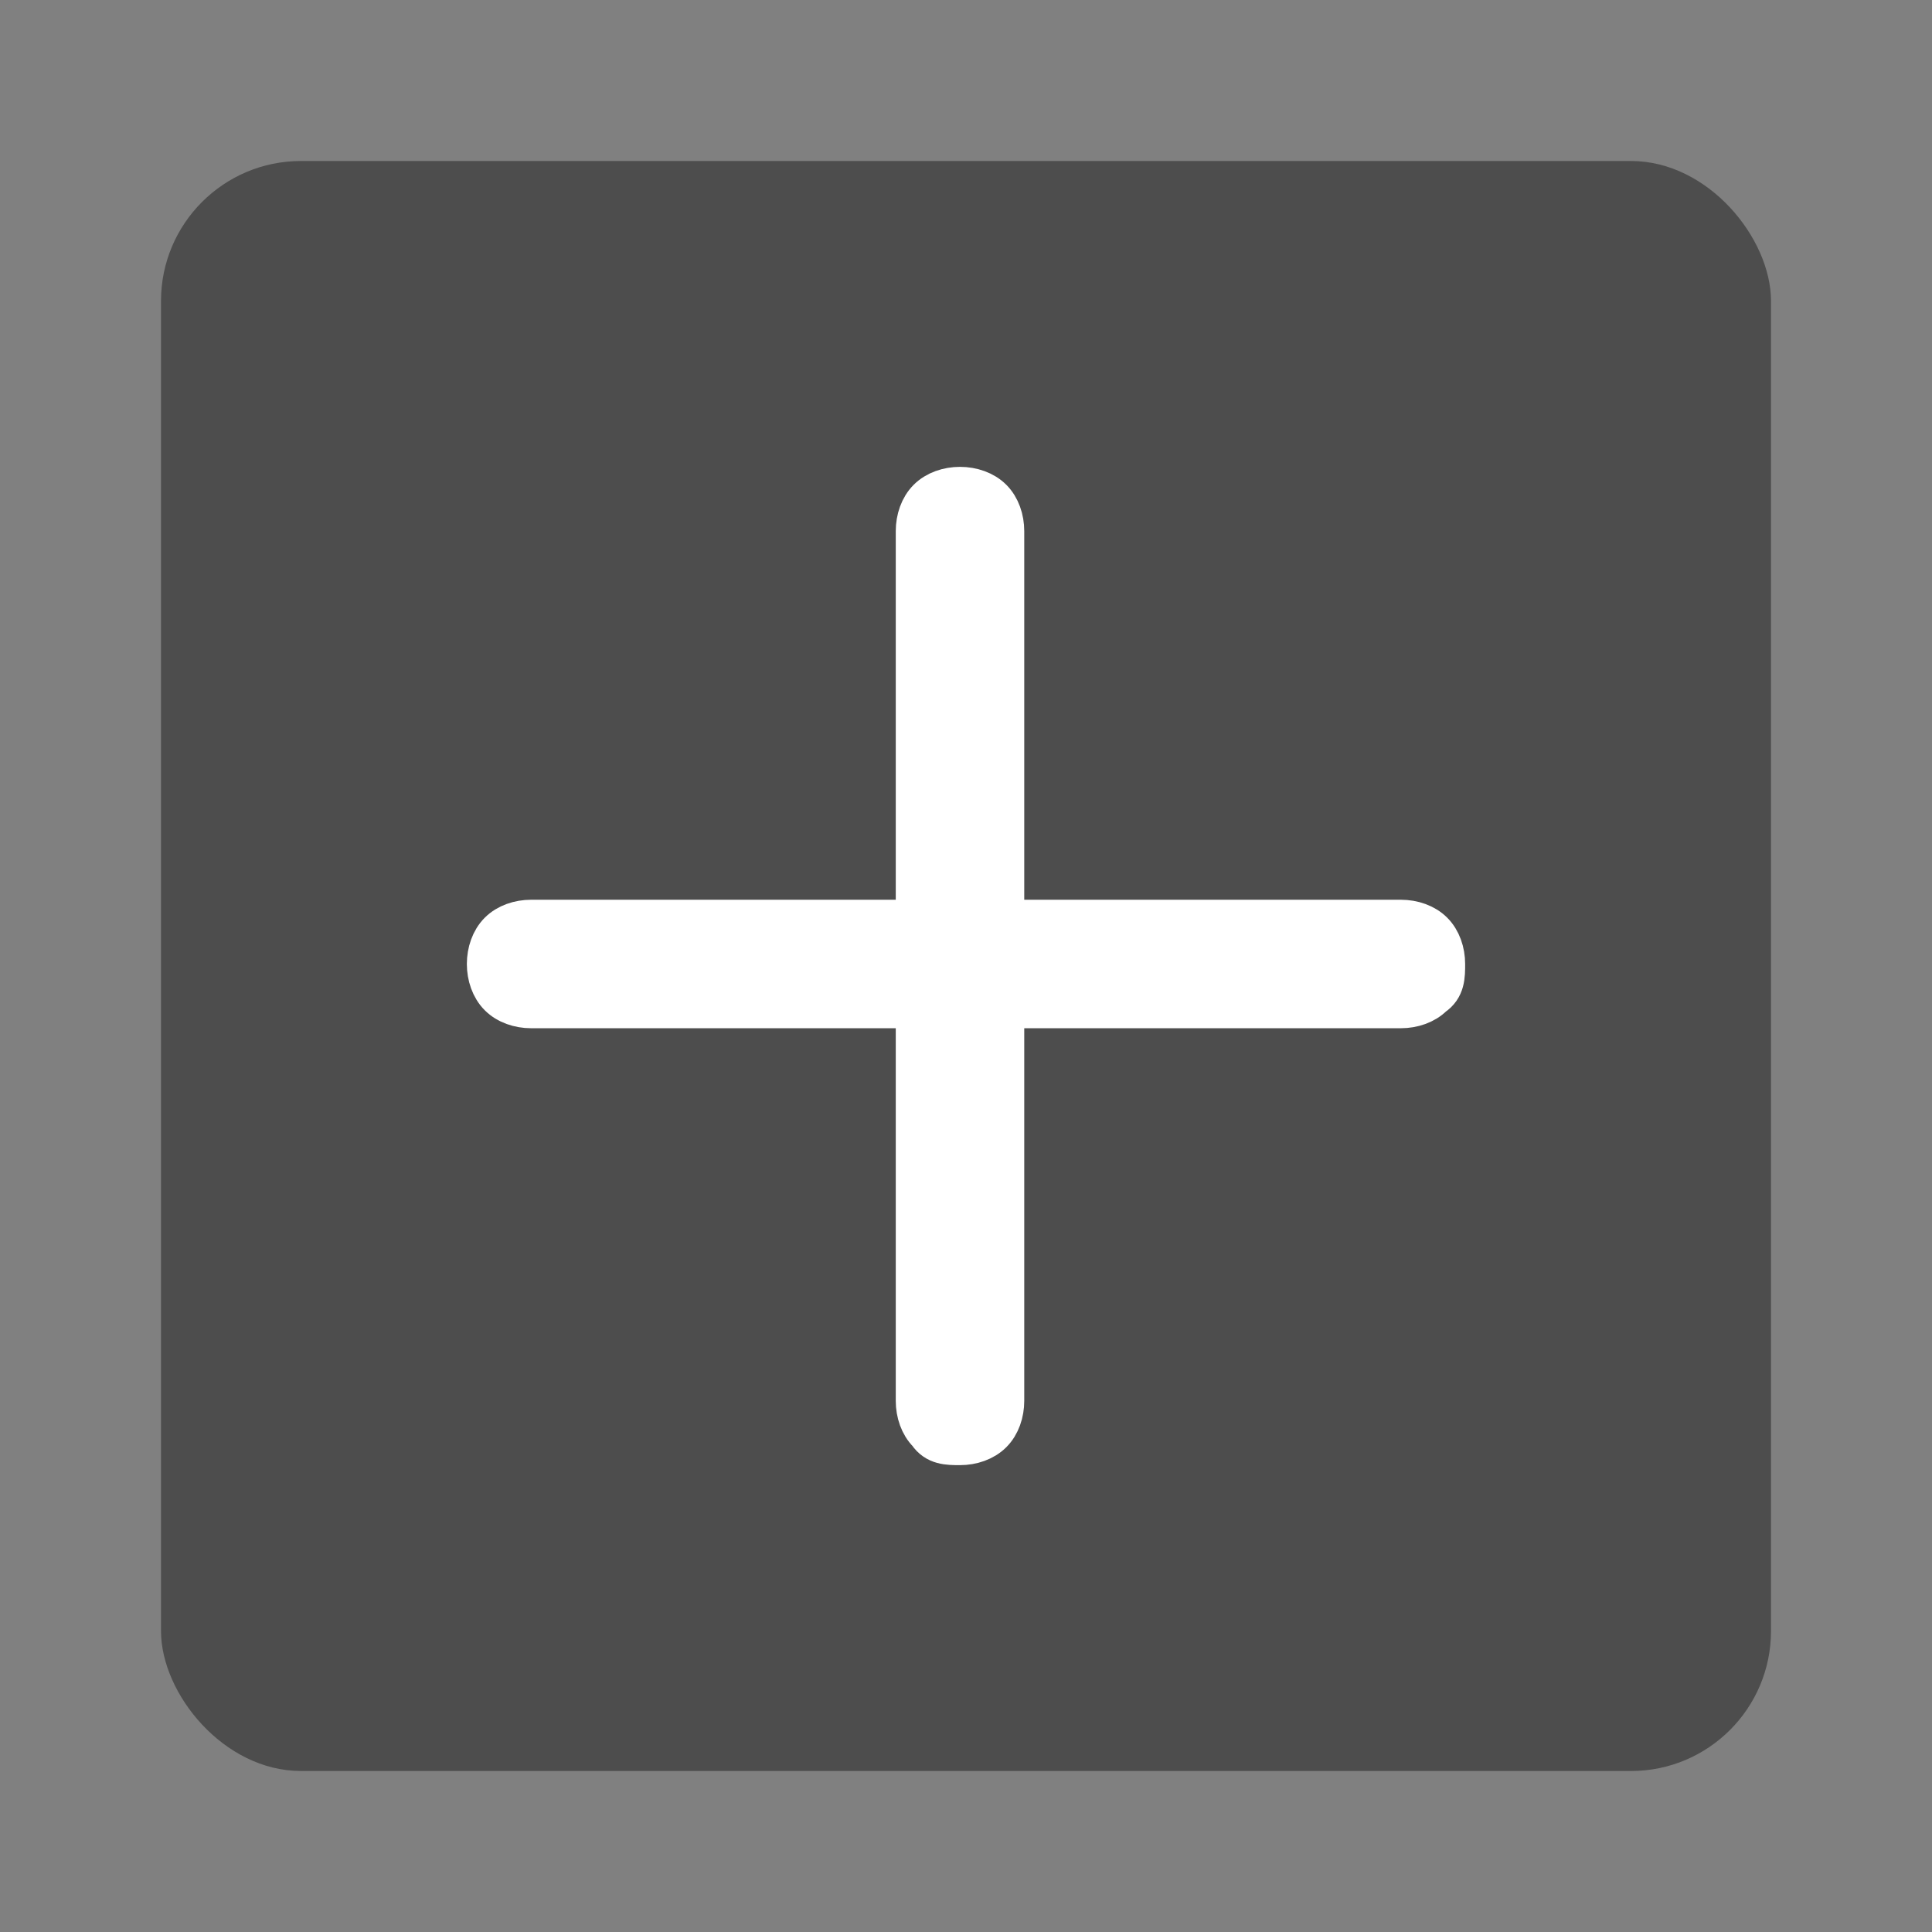
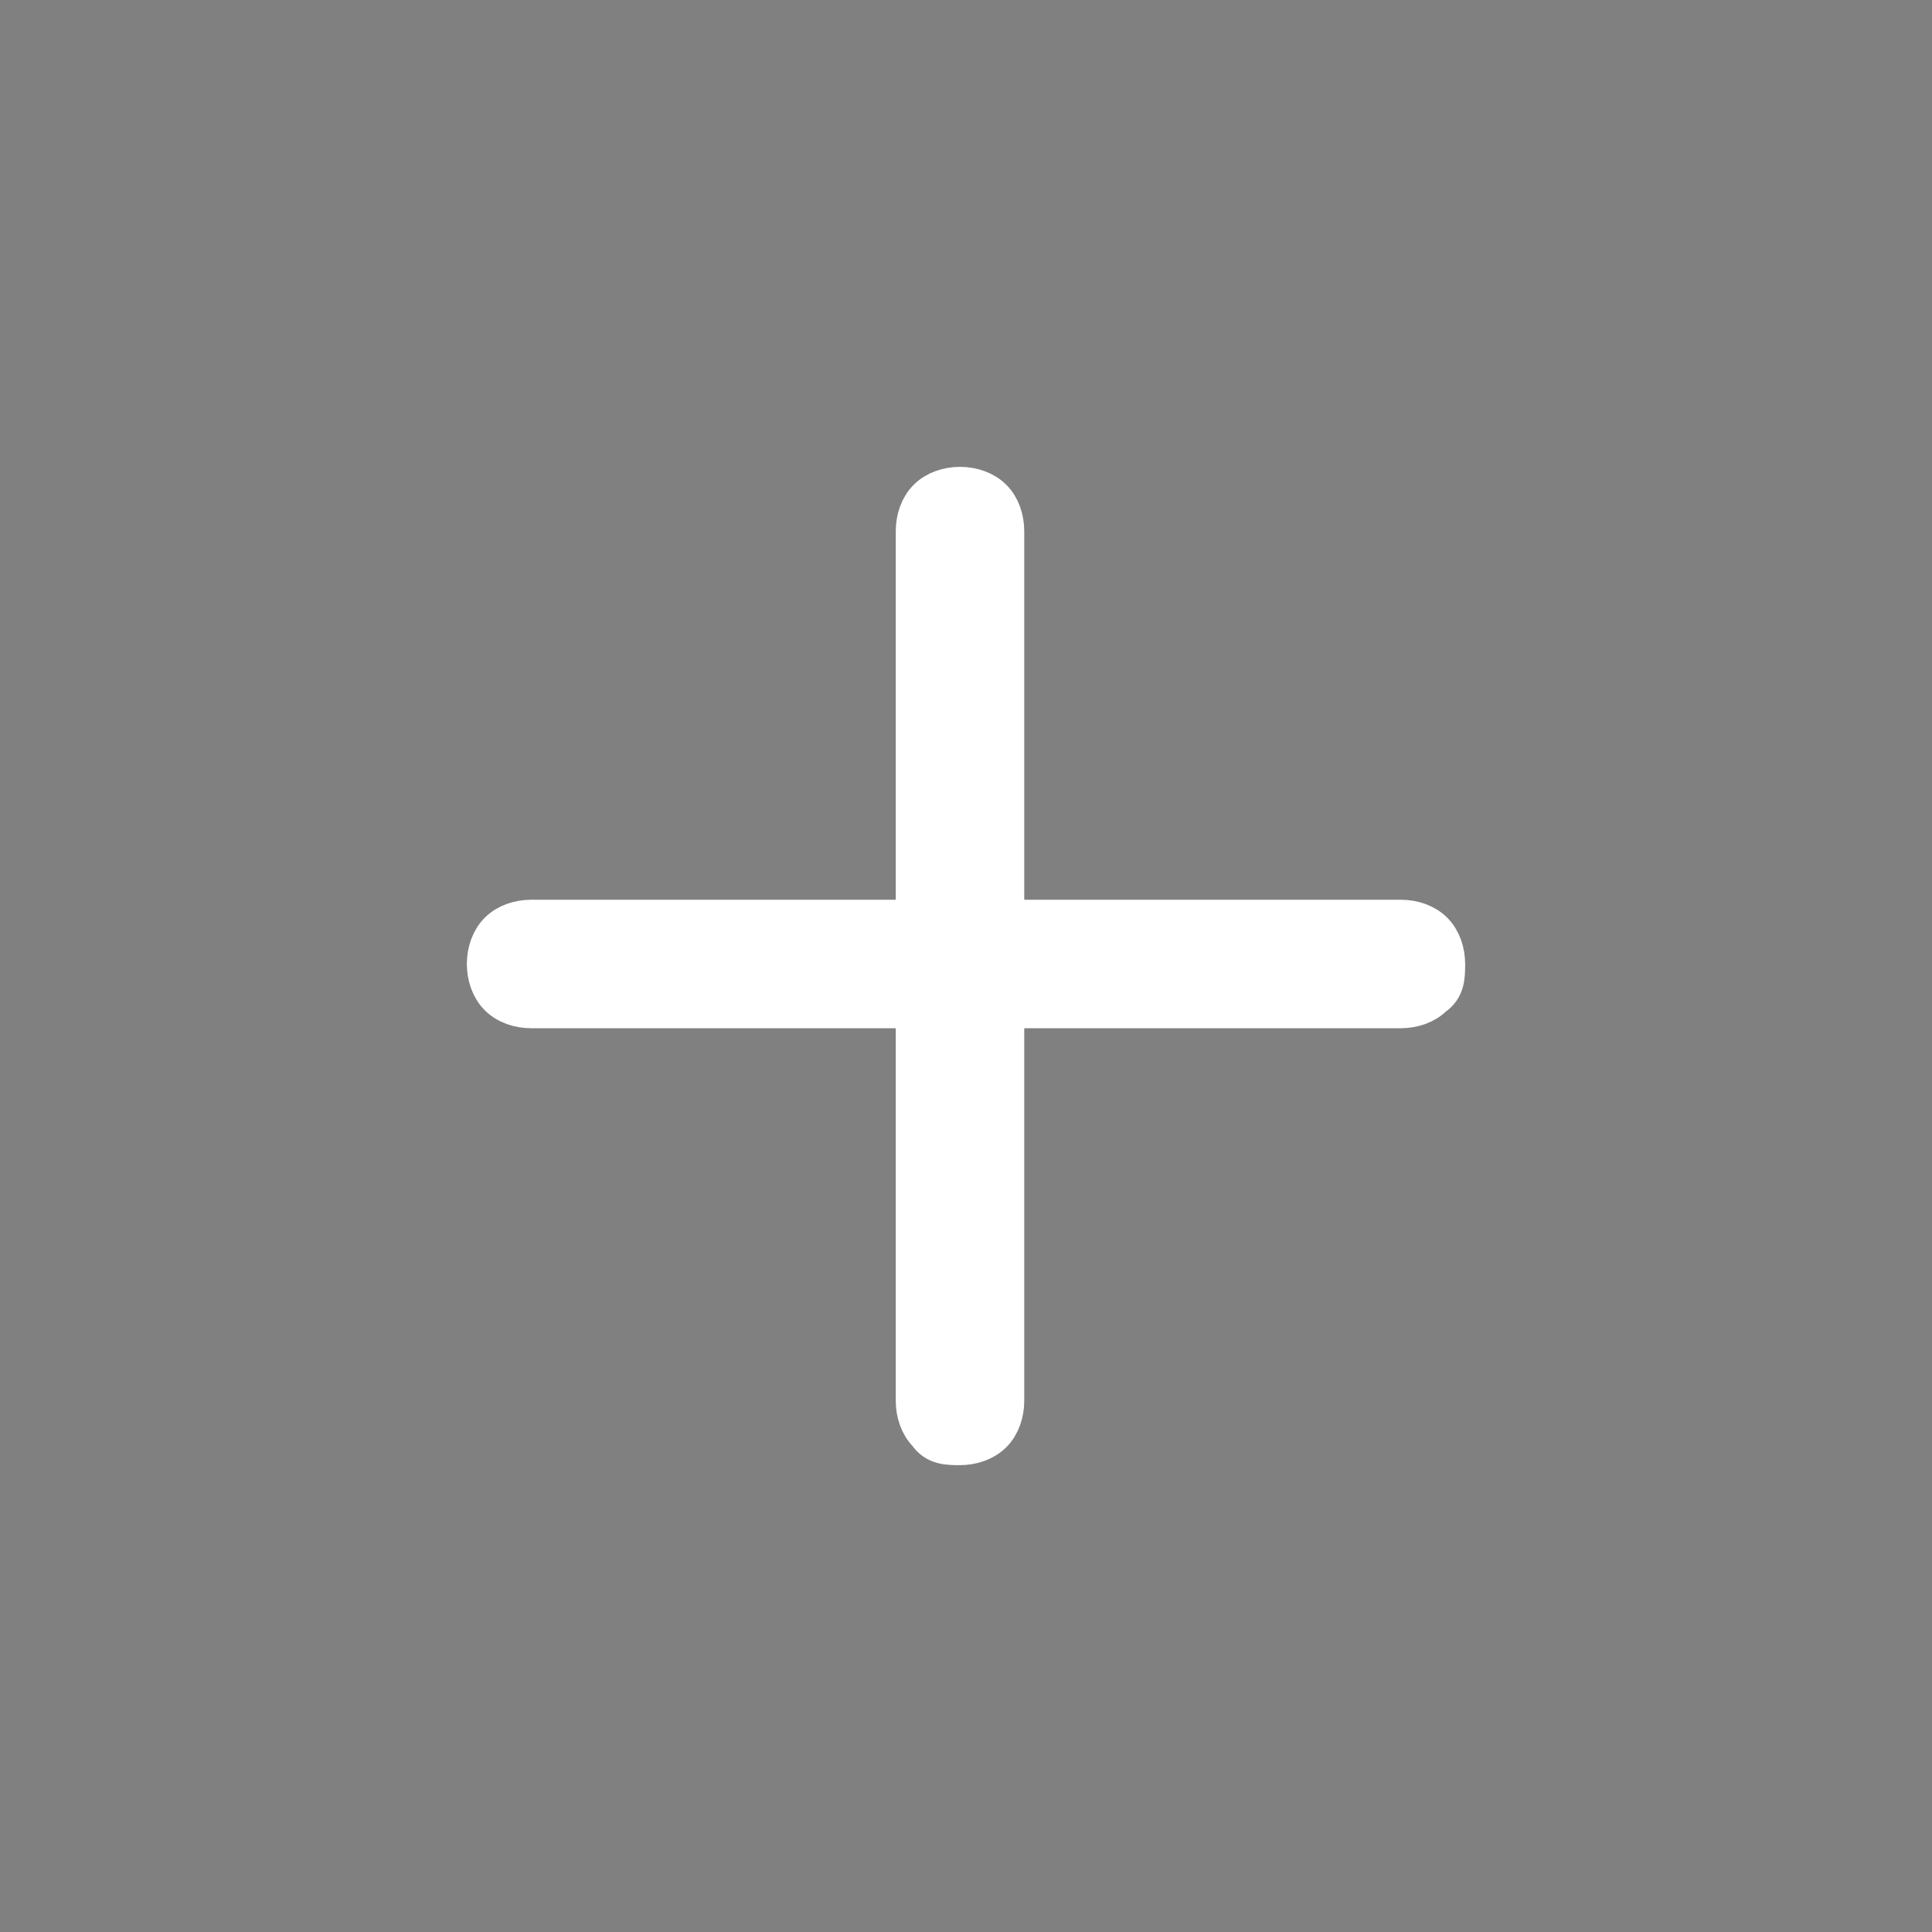
<svg xmlns="http://www.w3.org/2000/svg" xmlns:ns1="http://sodipodi.sourceforge.net/DTD/sodipodi-0.dtd" xmlns:ns2="http://www.inkscape.org/namespaces/inkscape" version="1.1" id="Ebene_1" x="0px" y="0px" width="48px" height="48px" viewBox="0 0 48 48" enable-background="new 0 0 48 48" xml:space="preserve" ns1:docname="cl2_plus-.svg" ns2:version="1.3.2 (091e20e, 2023-11-25, custom)">
  <rect x="0" y="0" width="48" height="48" fill="#808080" stroke="none" />
  <defs id="defs2" />
  <ns1:namedview id="namedview2" pagecolor="#ffffff" bordercolor="#000000" borderopacity="0.25" ns2:showpageshadow="2" ns2:pageopacity="0.0" ns2:pagecheckerboard="0" ns2:deskcolor="#d1d1d1" ns2:zoom="16.9375" ns2:cx="23.911439" ns2:cy="24" ns2:window-width="1920" ns2:window-height="1009" ns2:window-x="-8" ns2:window-y="-8" ns2:window-maximized="1" ns2:current-layer="Ebene_1" showgrid="false" showguides="true">
    <ns1:guide position="3.838,15.41" orientation="1,0" id="guide1" ns2:locked="false" />
    <ns1:guide position="43.985,23.38" orientation="1,0" id="guide2" ns2:locked="false" />
    <ns1:guide position="37.432,44.162" orientation="0,-1" id="guide3" ns2:locked="false" />
    <ns1:guide position="9.624,4.015" orientation="0,-1" id="guide4" ns2:locked="false" />
    <ns1:guide position="23.97,31.764" orientation="1,0" id="guide5" ns2:locked="false" />
    <ns1:guide position="24.089,23.97" orientation="0,-1" id="guide6" ns2:locked="false" />
  </ns1:namedview>
  <g id="g1">
-     <rect class="cls-2" x="4" y="4" width="40" height="40" rx="3.478" ry="3.478" id="rect1" style="fill:#4d4d4d;stroke-width:0.87;fill-opacity:1" />
    <path class="cls-1" d="M 34.606,25.046 H 13.195 c -0.299,0 -0.598,-0.1 -0.797,-0.299 -0.199,-0.199 -0.299,-0.498 -0.299,-0.797 0,-0.299 0.1,-0.598 0.299,-0.797 0.199,-0.199 0.498,-0.299 0.797,-0.299 h 21.61 c 0.299,0 0.598,0.1 0.797,0.299 0.199,0.199 0.299,0.498 0.299,0.797 0,0.299 0,0.598 -0.299,0.797 -0.199,0.199 -0.498,0.299 -0.797,0.299 z" id="path1" style="fill:#ffffff;fill-rule:evenodd;stroke:#ffffff;stroke-width:1;stroke-miterlimit:10;stroke-dasharray:none" />
    <path class="cls-1" d="M 22.755,34.606 V 13.195 c 0,-0.299 0.1,-0.598 0.299,-0.797 0.199,-0.199 0.498,-0.299 0.797,-0.299 0.299,0 0.598,0.1 0.797,0.299 0.199,0.199 0.299,0.498 0.299,0.797 v 21.61 c 0,0.299 -0.1,0.598 -0.299,0.797 -0.199,0.199 -0.498,0.299 -0.797,0.299 -0.299,0 -0.598,0 -0.797,-0.299 -0.199,-0.199 -0.299,-0.498 -0.299,-0.797 v 0 z" id="path2" style="fill:#ffffff;fill-rule:evenodd;stroke:#ffffff;stroke-width:1;stroke-miterlimit:10;stroke-dasharray:none" />
  </g>
</svg>